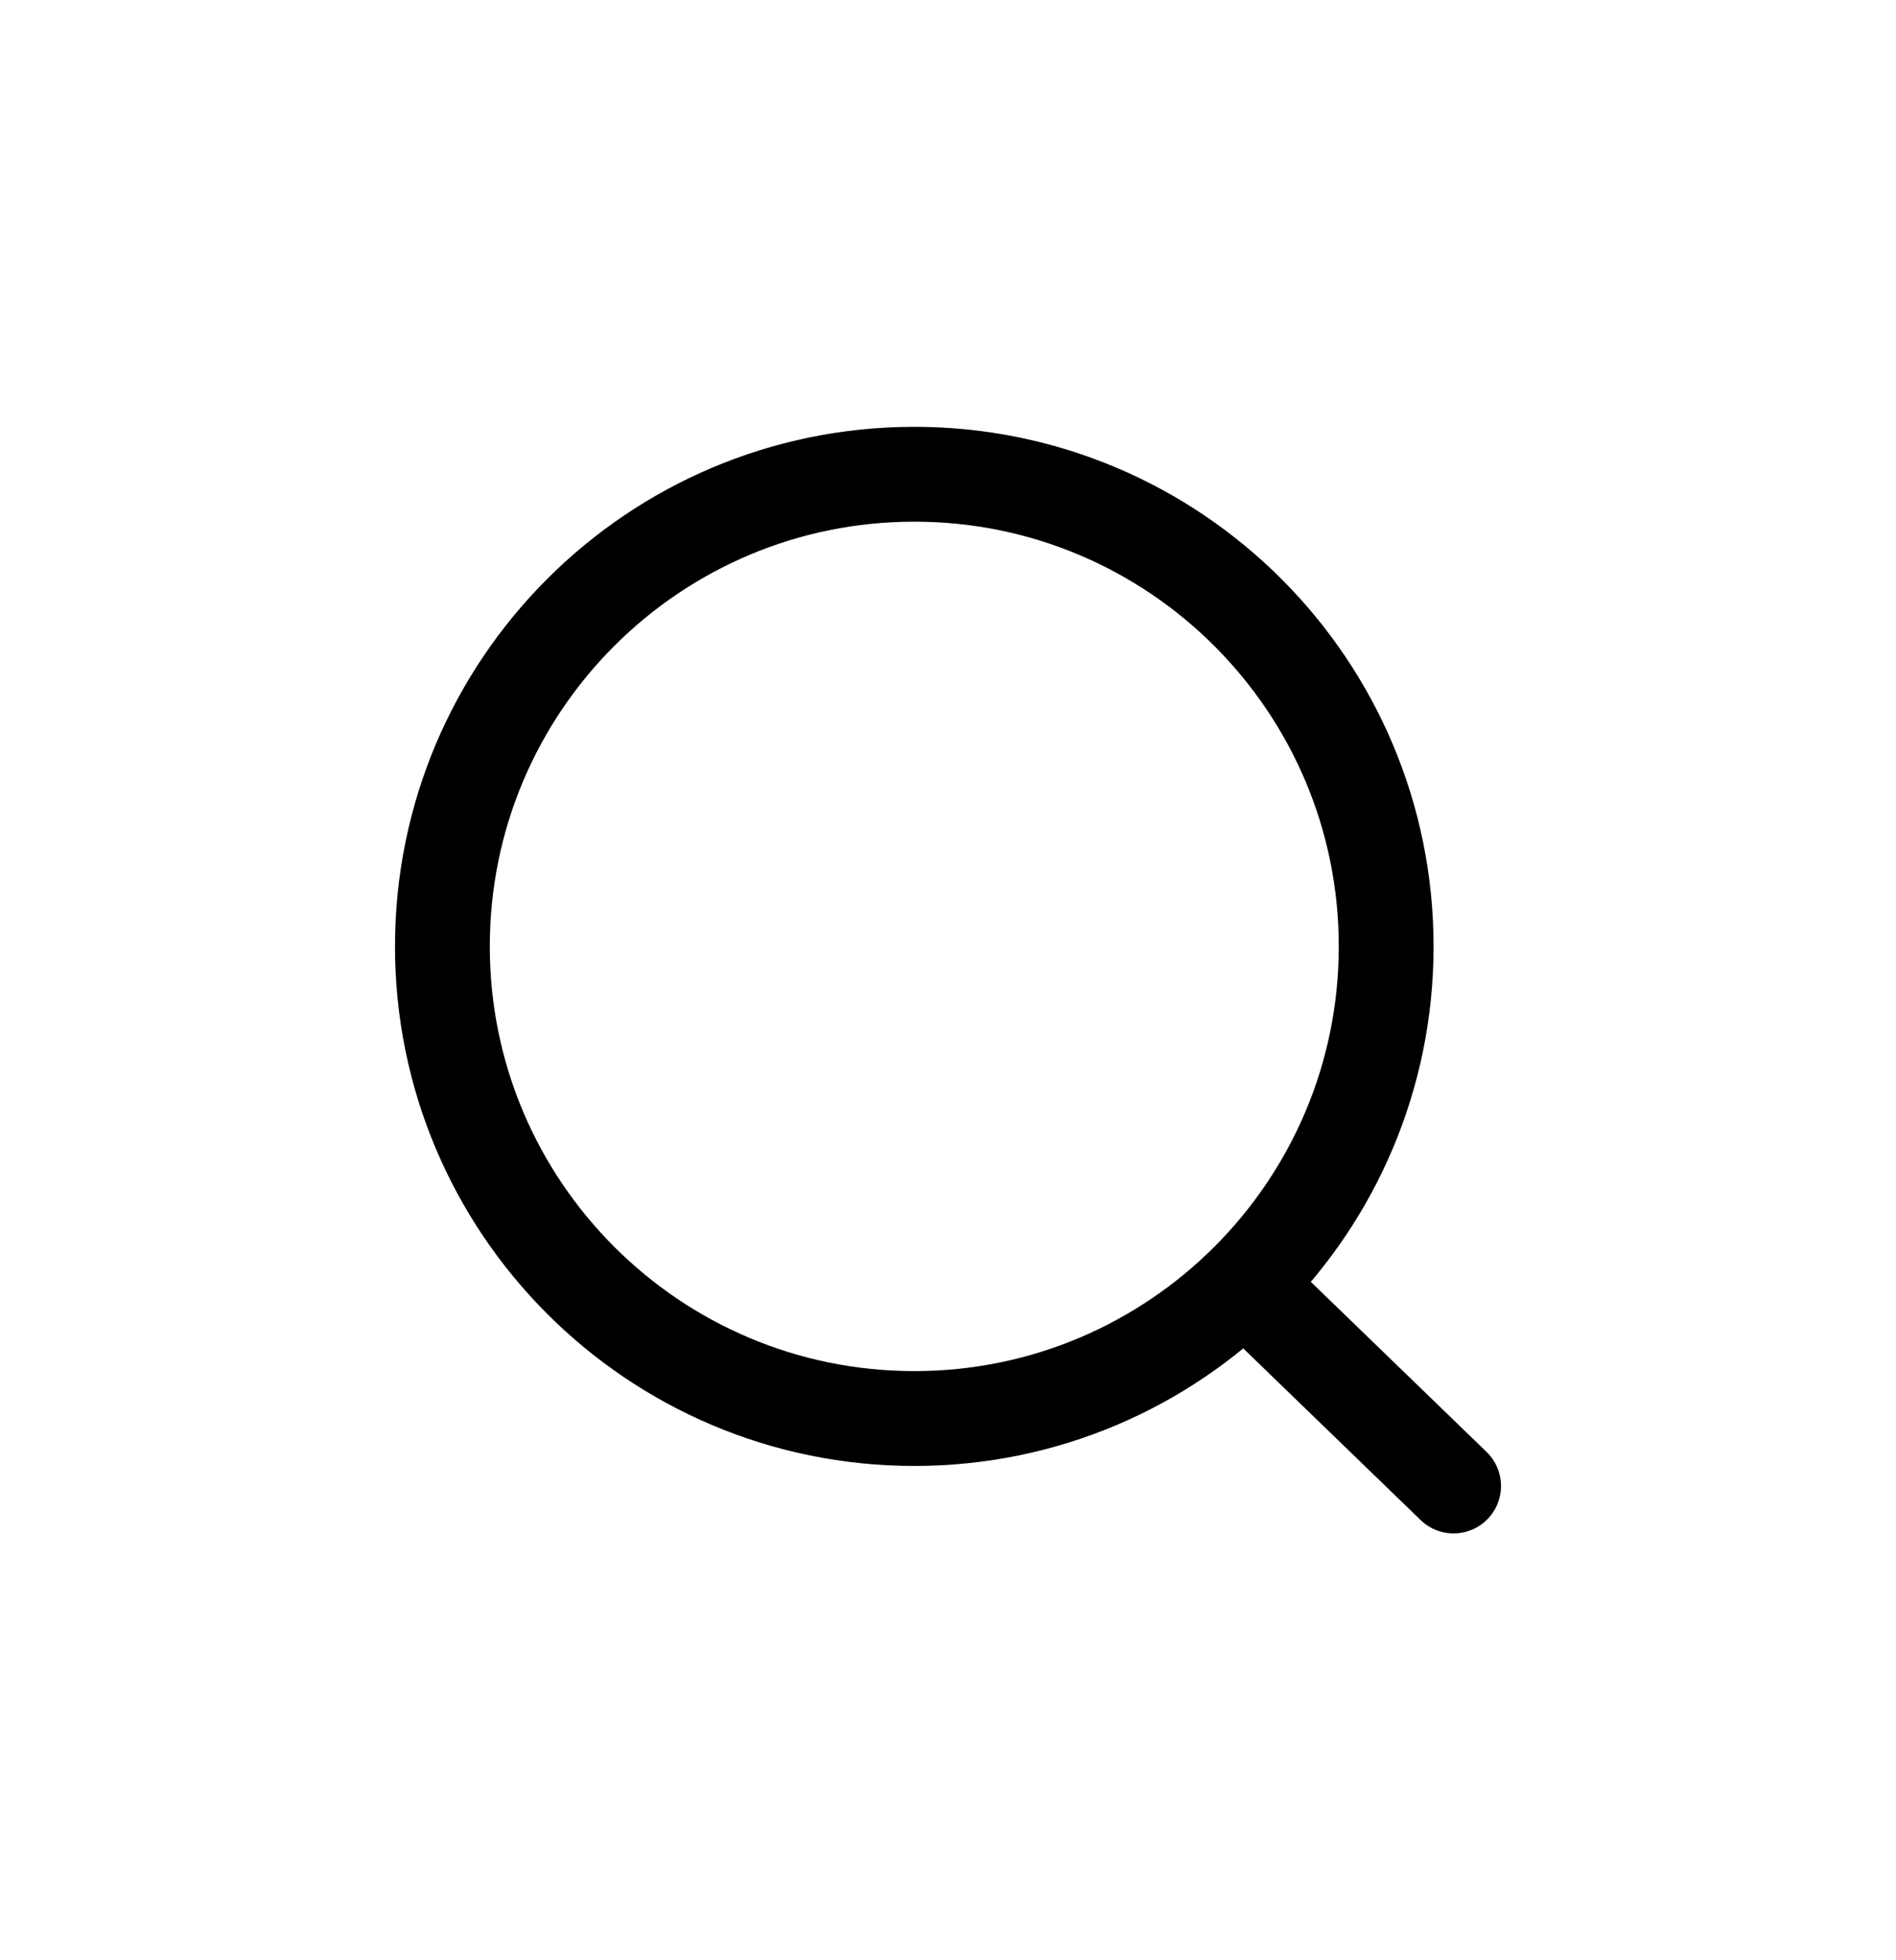
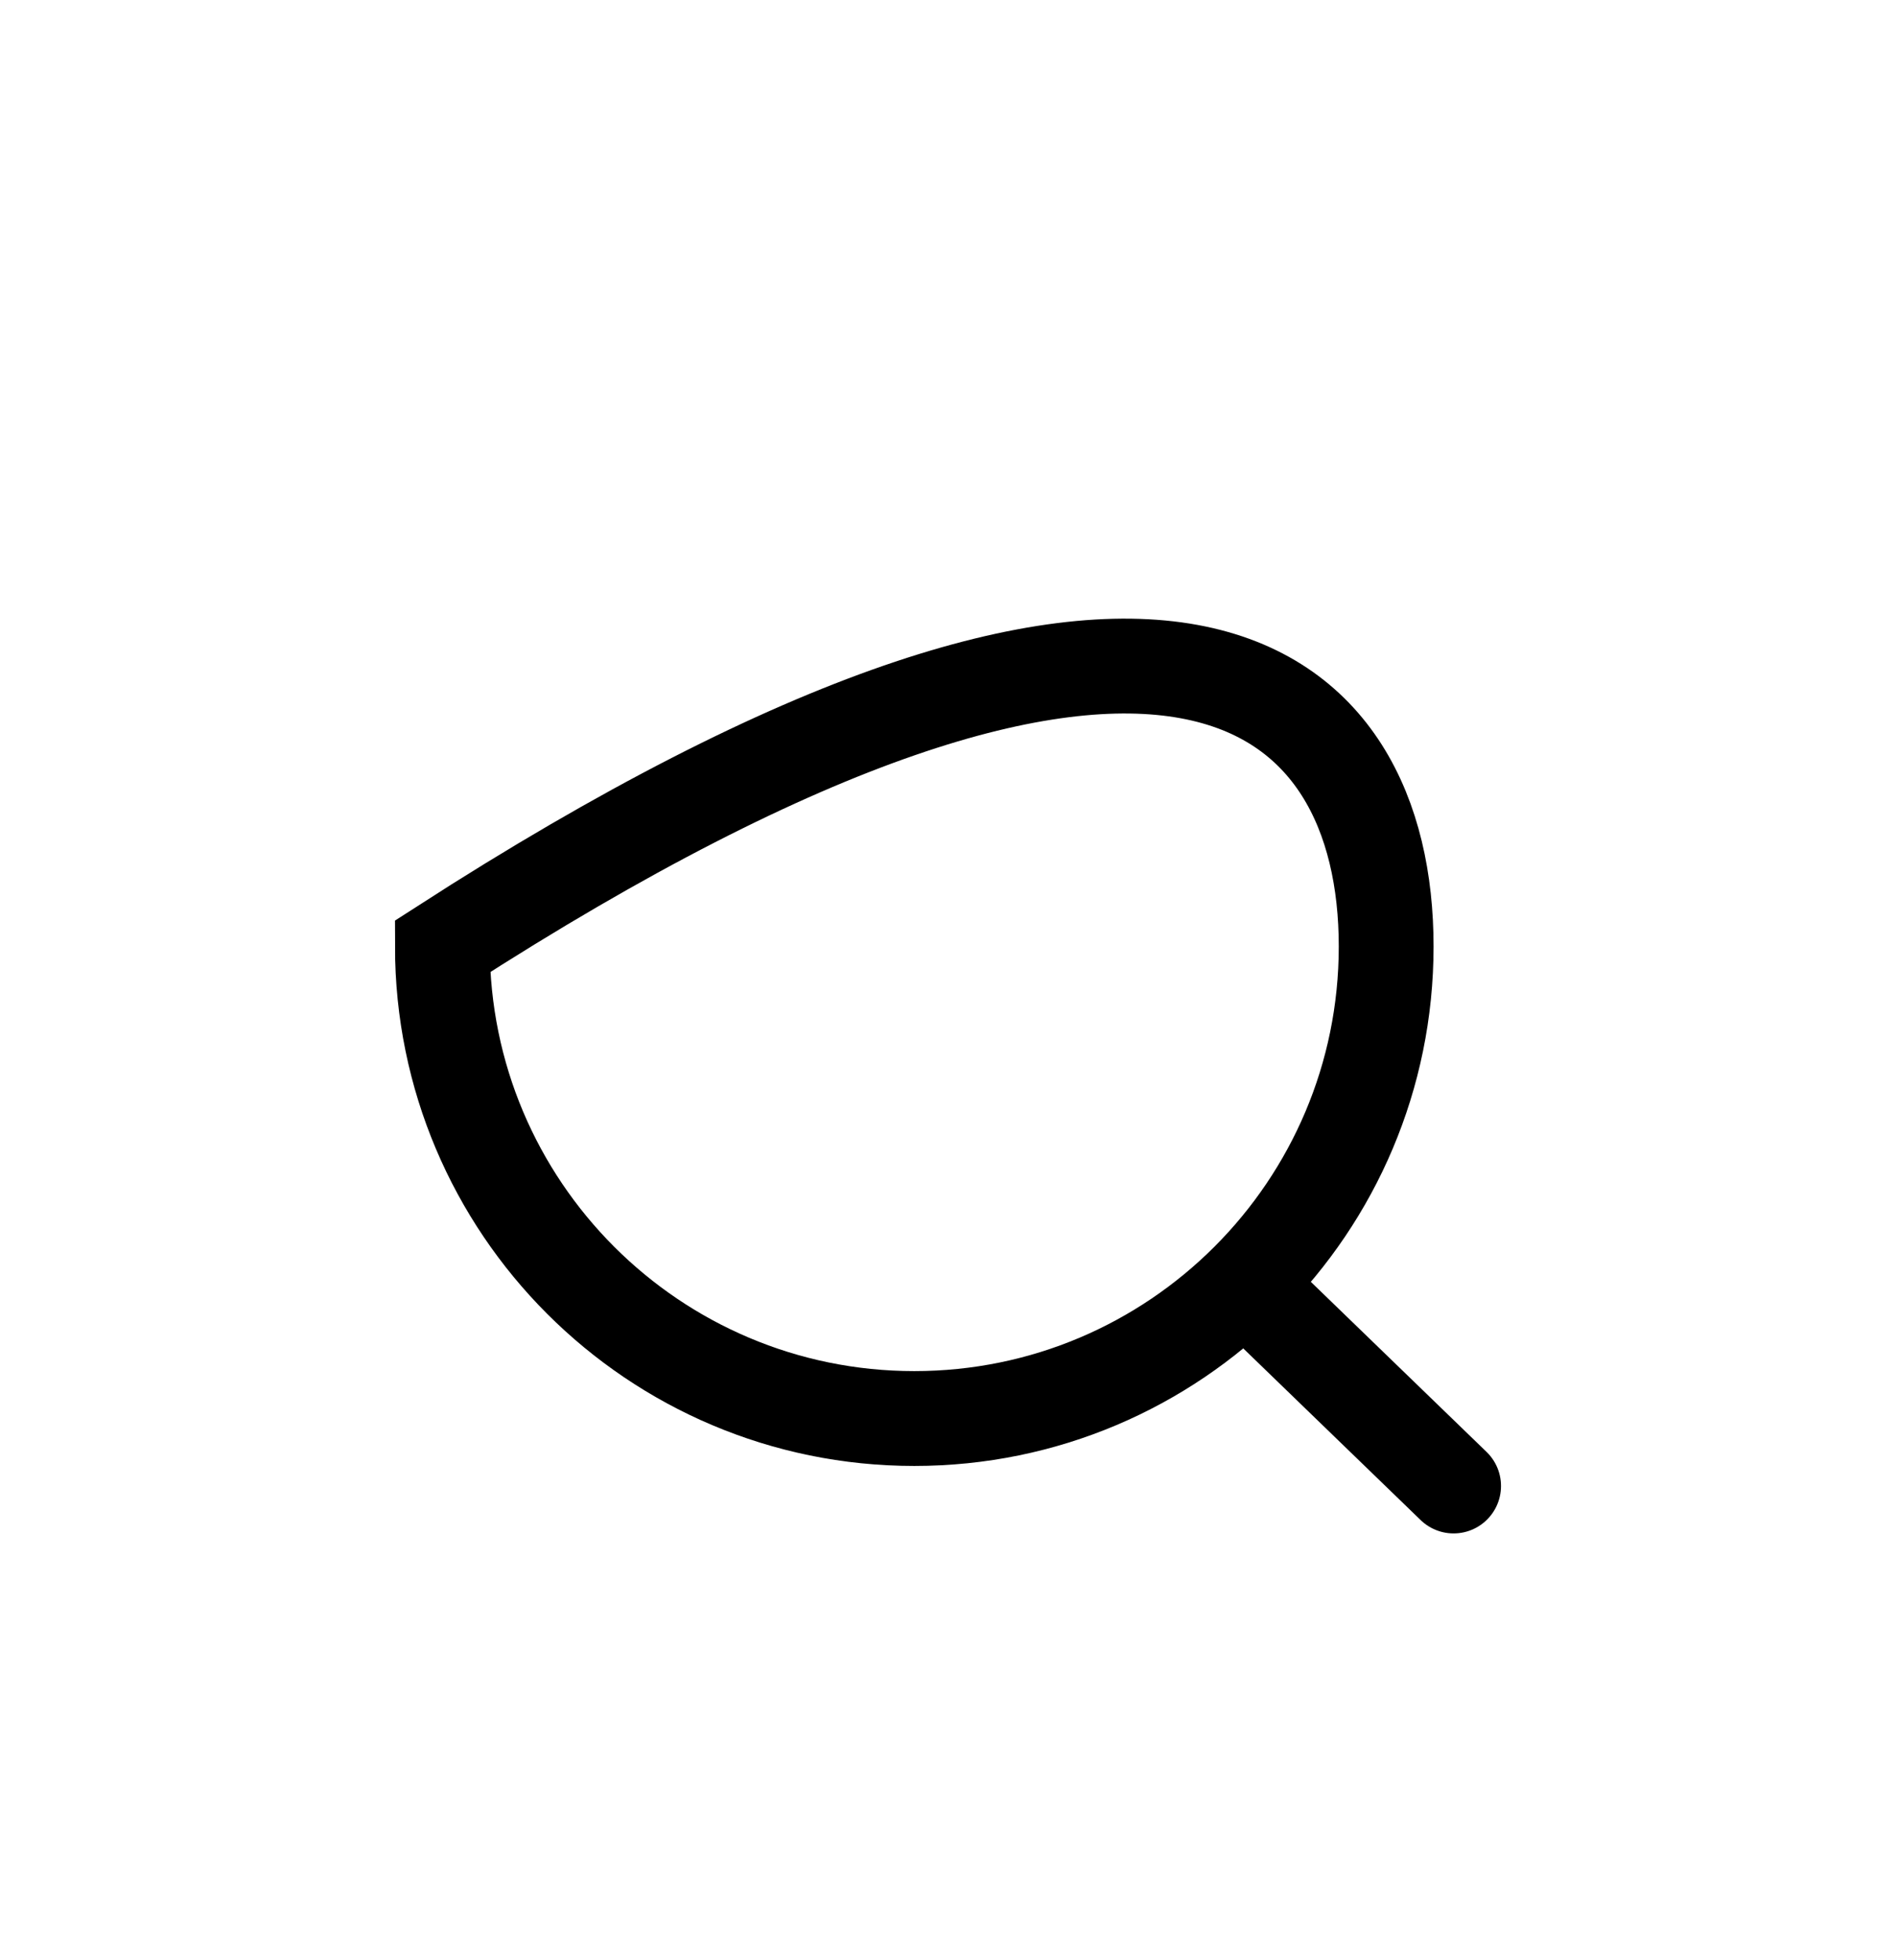
<svg xmlns="http://www.w3.org/2000/svg" width="30" height="31" viewBox="0 0 30 31" fill="none">
-   <path d="M19.692 20.3L23 23.5M21.933 14.967C21.933 19.09 18.59 22.433 14.467 22.433C10.343 22.433 7 19.09 7 14.967C7 10.843 10.343 7.5 14.467 7.5C18.59 7.5 21.933 10.843 21.933 14.967Z" stroke="black" stroke-width="1.5" stroke-linecap="round" />
+   <path d="M19.692 20.3L23 23.5M21.933 14.967C21.933 19.09 18.59 22.433 14.467 22.433C10.343 22.433 7 19.09 7 14.967C18.59 7.5 21.933 10.843 21.933 14.967Z" stroke="black" stroke-width="1.5" stroke-linecap="round" />
</svg>